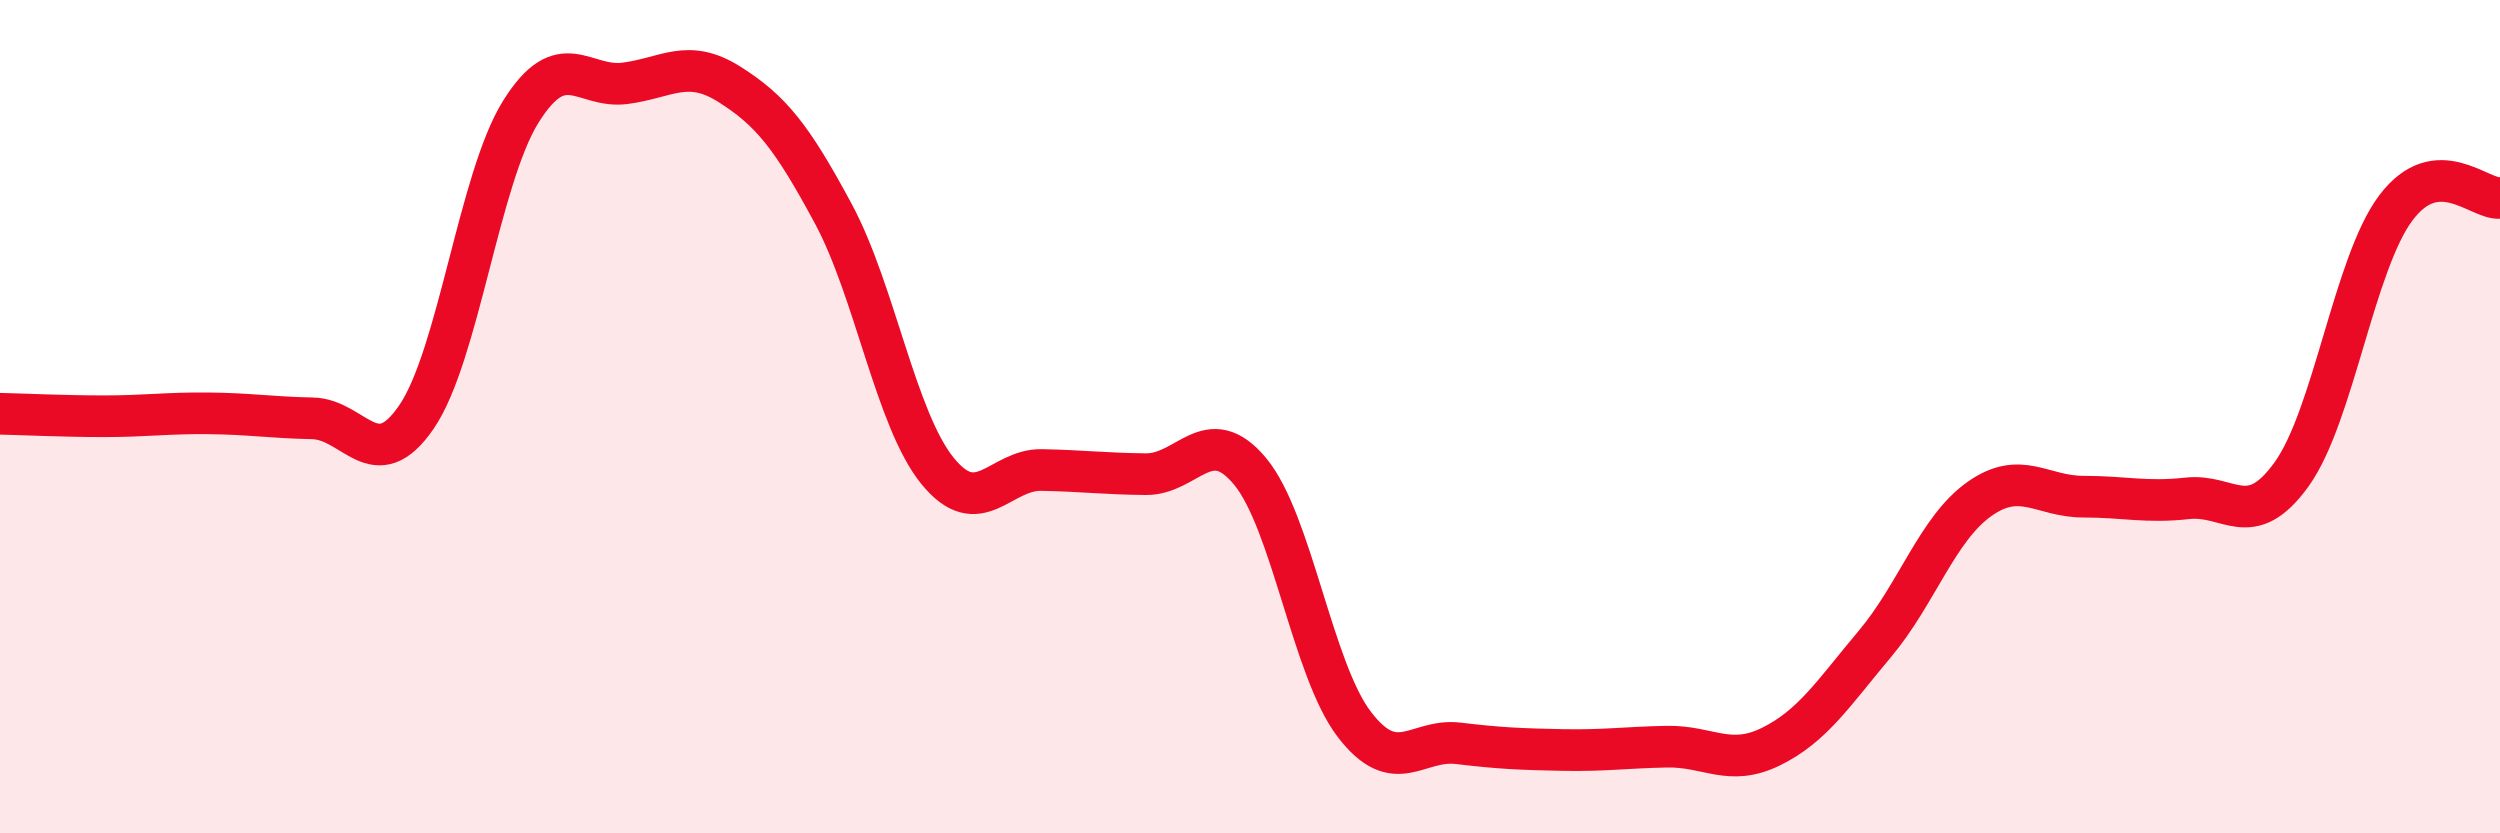
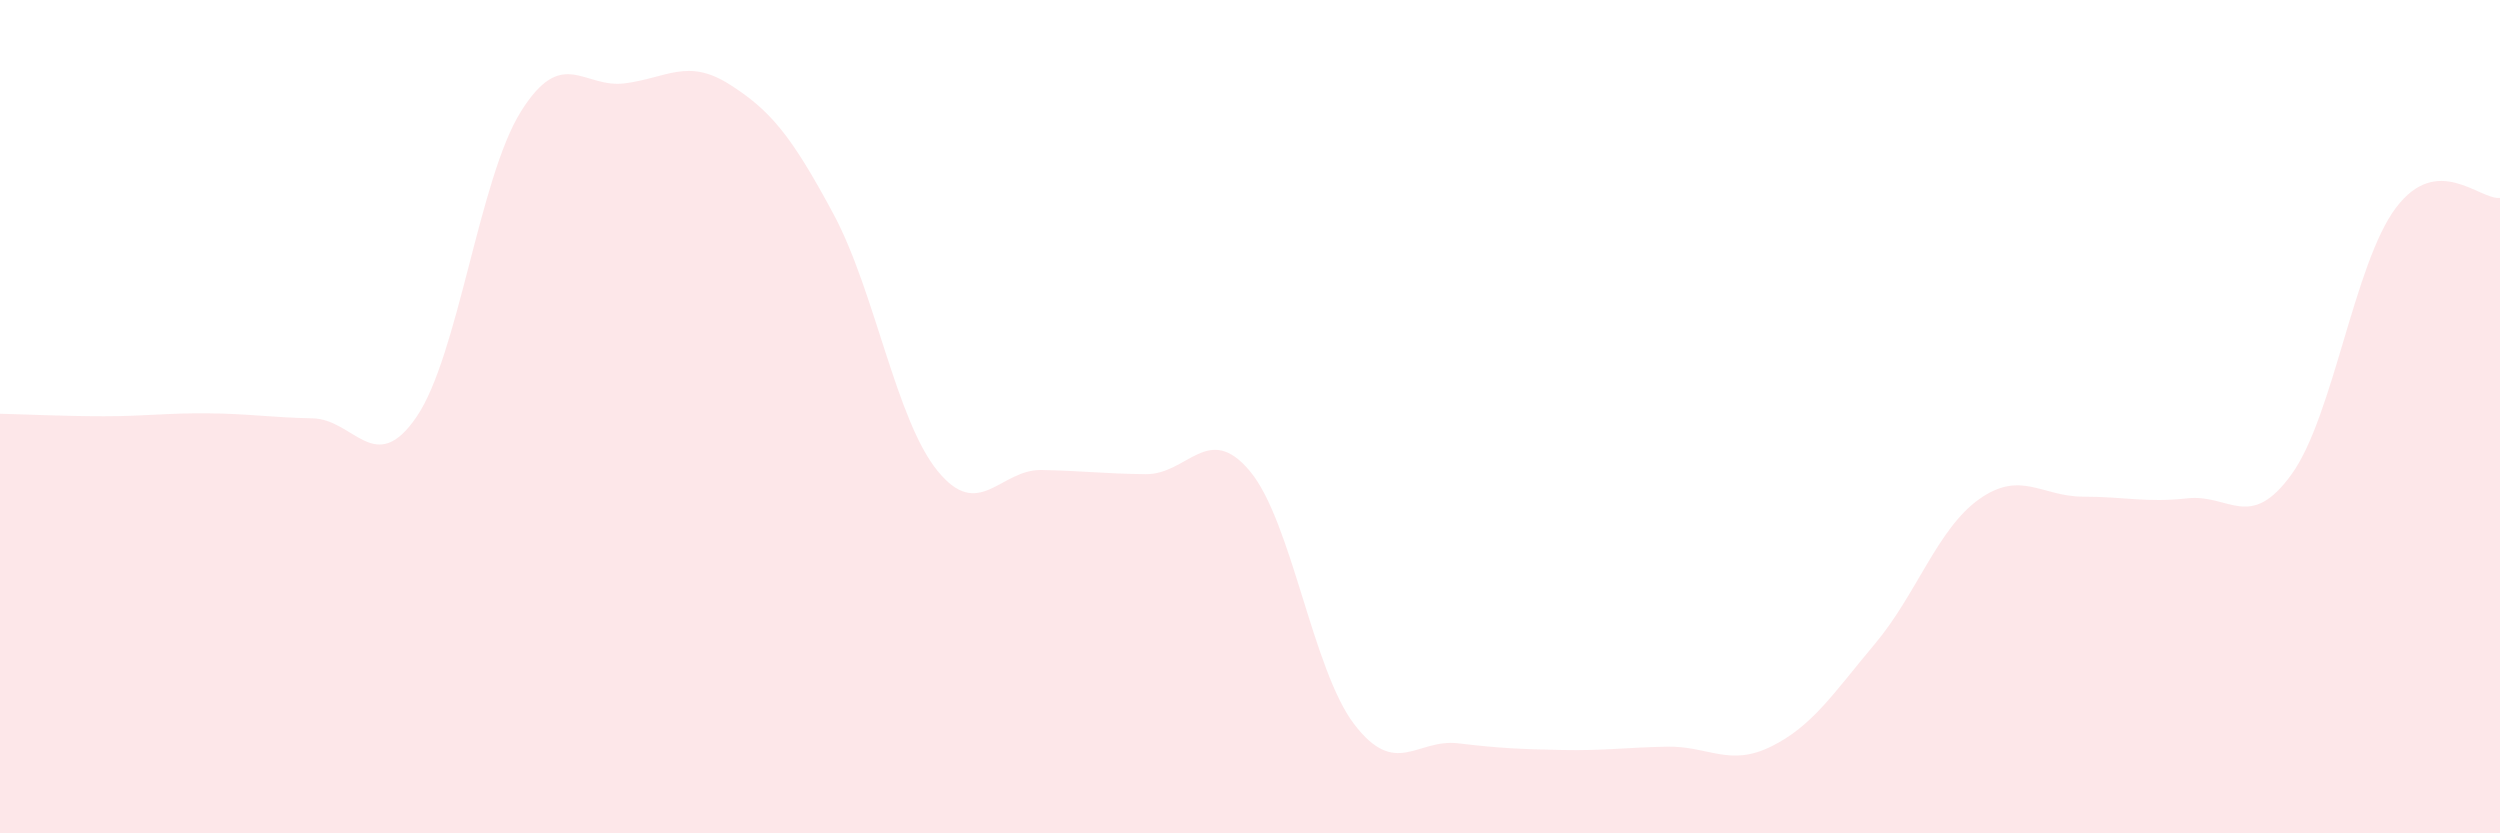
<svg xmlns="http://www.w3.org/2000/svg" width="60" height="20" viewBox="0 0 60 20">
  <path d="M 0,9.93 C 0.5,9.94 1.5,9.99 2.5,9.99 C 3.5,9.99 4,9.91 5,9.92 C 6,9.93 6.5,10.02 7.5,10.04 C 8.5,10.06 9,11.47 10,10 C 11,8.53 11.5,4.28 12.5,2.68 C 13.5,1.08 14,2.13 15,2 C 16,1.87 16.5,1.39 17.5,2.02 C 18.5,2.65 19,3.27 20,5.13 C 21,6.99 21.5,10.07 22.5,11.3 C 23.5,12.53 24,11.26 25,11.28 C 26,11.3 26.5,11.37 27.5,11.38 C 28.5,11.39 29,10.11 30,11.31 C 31,12.51 31.5,16.07 32.5,17.38 C 33.5,18.69 34,17.72 35,17.84 C 36,17.96 36.5,17.98 37.5,18 C 38.5,18.02 39,17.94 40,17.92 C 41,17.9 41.5,18.41 42.5,17.92 C 43.5,17.43 44,16.64 45,15.45 C 46,14.26 46.5,12.69 47.5,11.98 C 48.5,11.27 49,11.92 50,11.92 C 51,11.92 51.5,12.07 52.5,11.96 C 53.5,11.85 54,12.77 55,11.38 C 56,9.99 56.5,6.32 57.5,4.99 C 58.5,3.66 59.5,4.8 60,4.75L60 20L0 20Z" fill="#EB0A25" opacity="0.1" stroke-linecap="round" stroke-linejoin="round" />
-   <path d="M 0,9.93 C 0.5,9.94 1.5,9.99 2.5,9.99 C 3.5,9.99 4,9.91 5,9.92 C 6,9.93 6.5,10.02 7.5,10.04 C 8.5,10.06 9,11.47 10,10 C 11,8.53 11.5,4.28 12.5,2.68 C 13.5,1.08 14,2.13 15,2 C 16,1.87 16.5,1.39 17.5,2.02 C 18.5,2.65 19,3.27 20,5.13 C 21,6.99 21.5,10.07 22.5,11.3 C 23.5,12.53 24,11.26 25,11.28 C 26,11.3 26.5,11.37 27.5,11.38 C 28.5,11.39 29,10.11 30,11.31 C 31,12.51 31.5,16.07 32.5,17.38 C 33.5,18.69 34,17.72 35,17.84 C 36,17.96 36.5,17.98 37.5,18 C 38.5,18.02 39,17.94 40,17.92 C 41,17.9 41.5,18.41 42.5,17.92 C 43.5,17.43 44,16.64 45,15.45 C 46,14.26 46.5,12.69 47.5,11.98 C 48.5,11.27 49,11.92 50,11.92 C 51,11.92 51.5,12.07 52.5,11.96 C 53.5,11.85 54,12.77 55,11.38 C 56,9.99 56.5,6.32 57.5,4.99 C 58.5,3.66 59.5,4.8 60,4.75" stroke="#EB0A25" stroke-width="1" fill="none" stroke-linecap="round" stroke-linejoin="round" />
</svg>